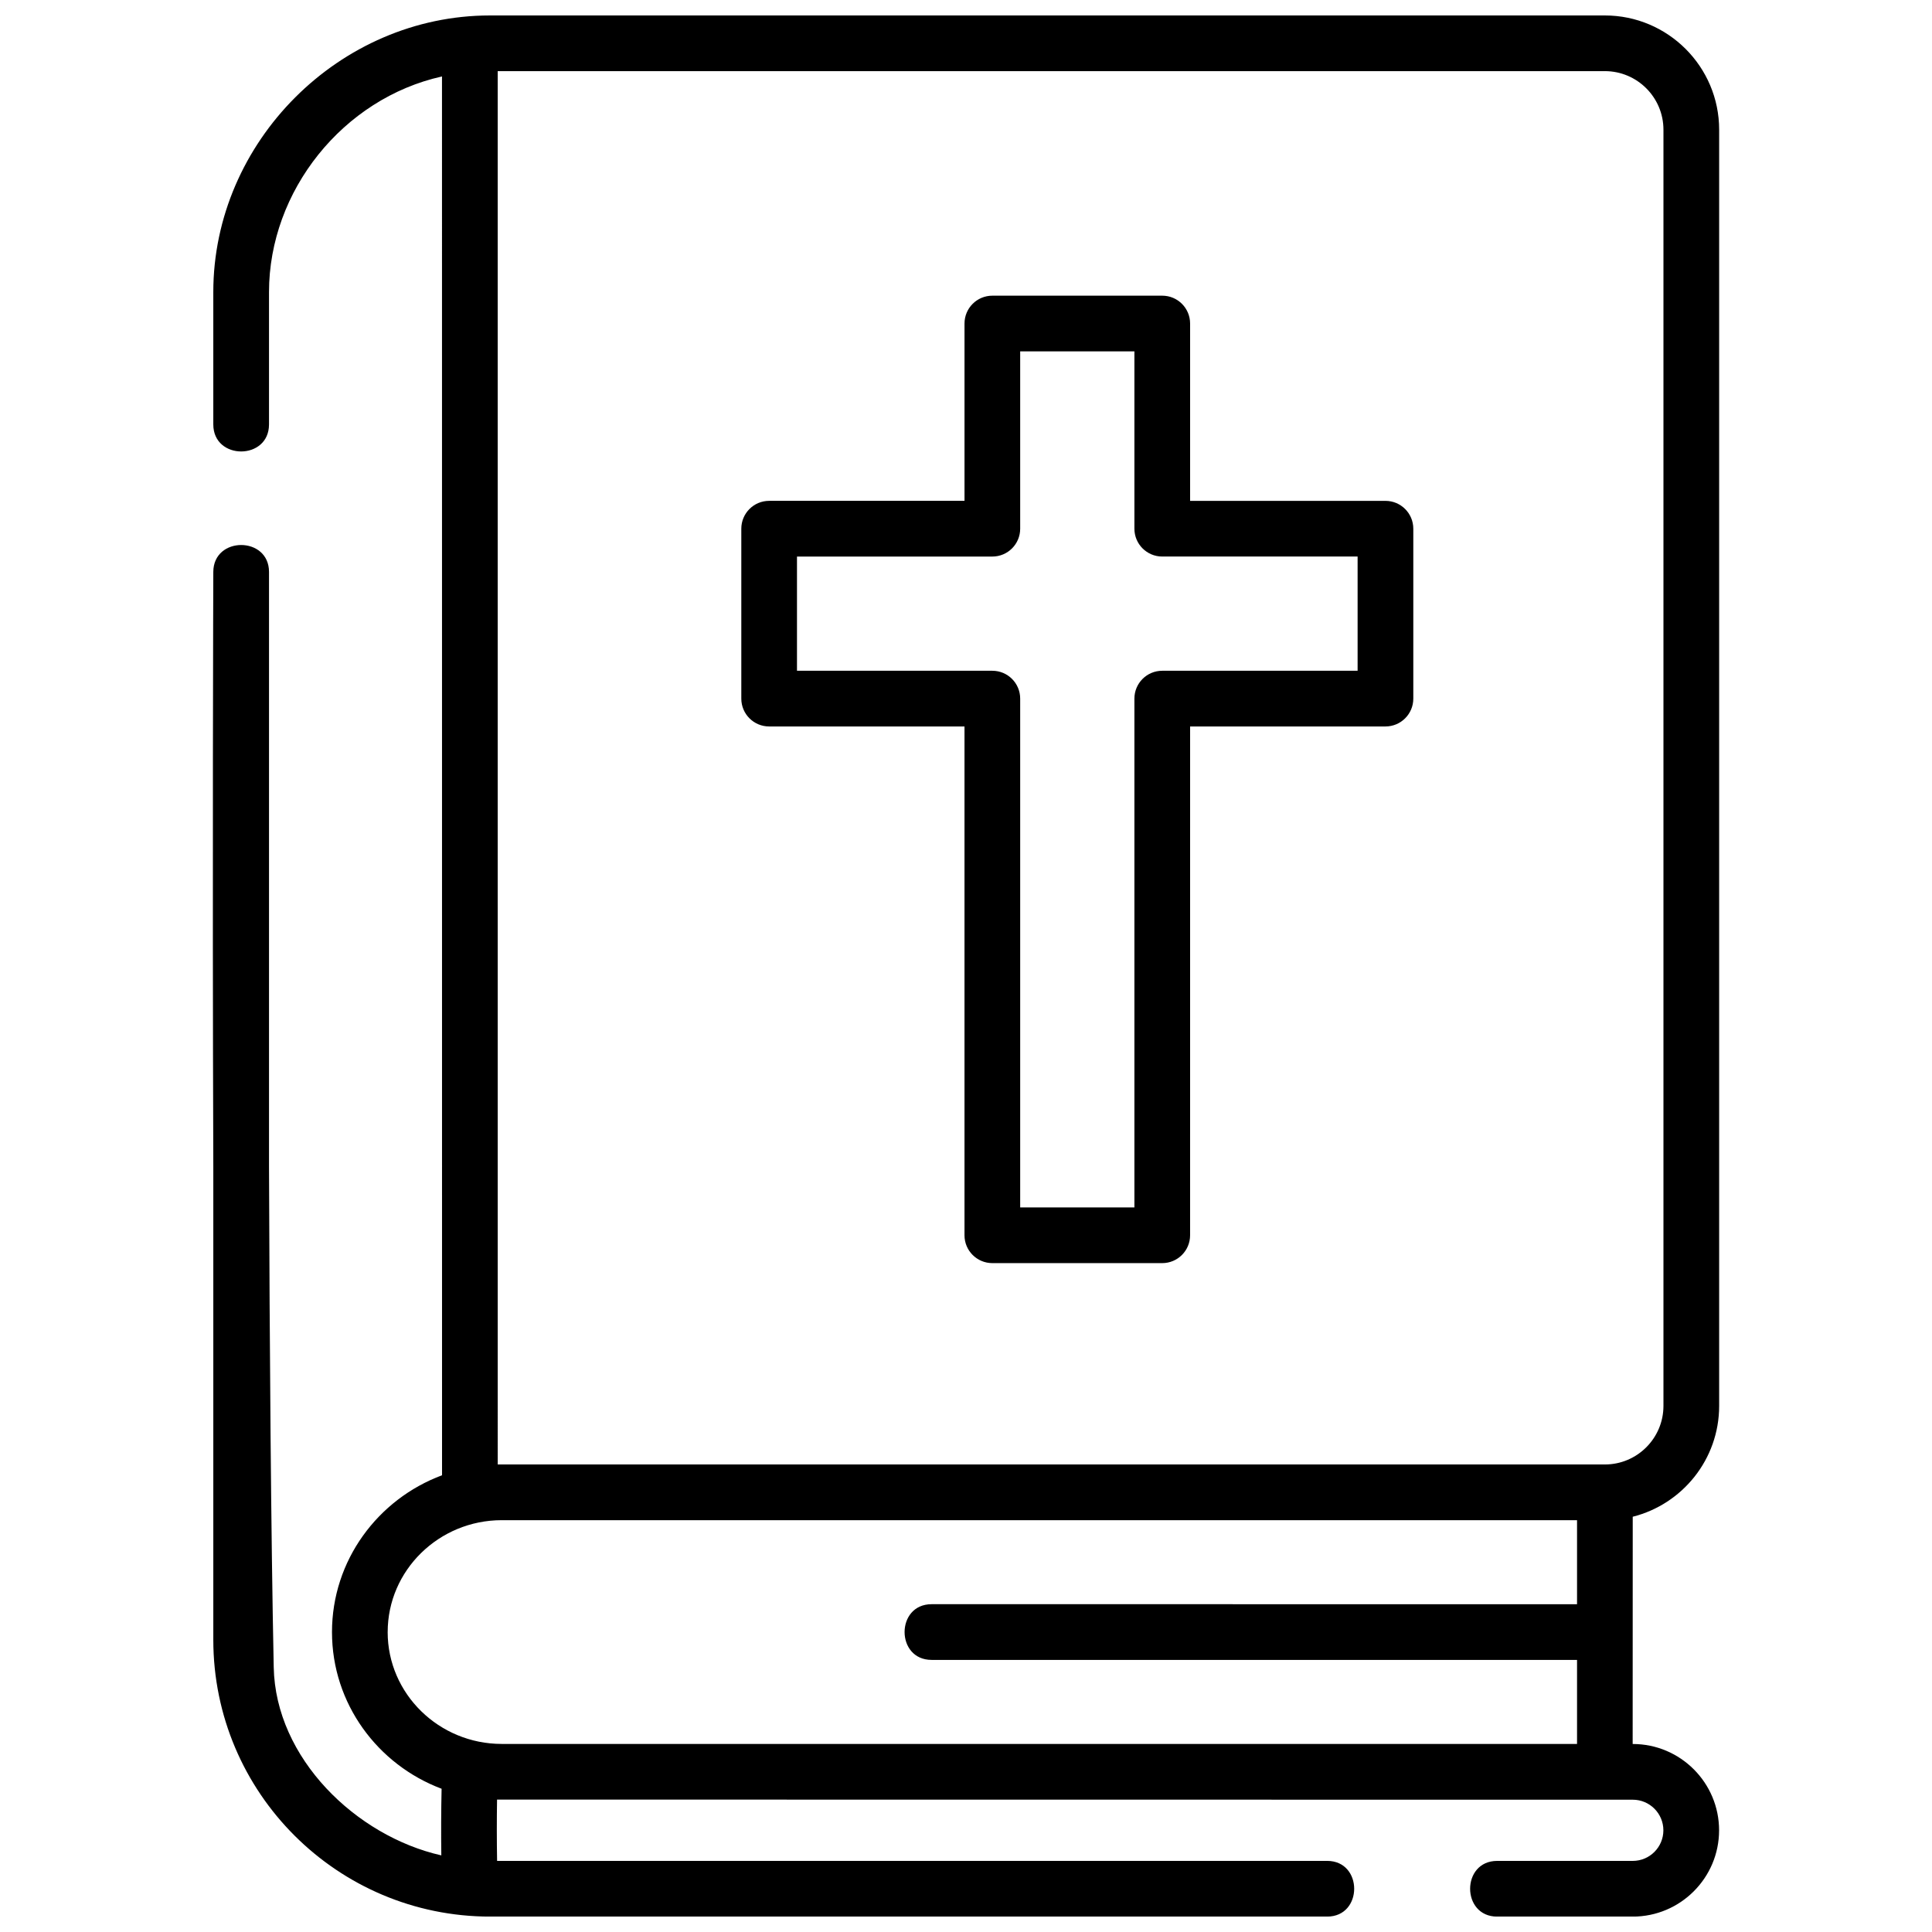
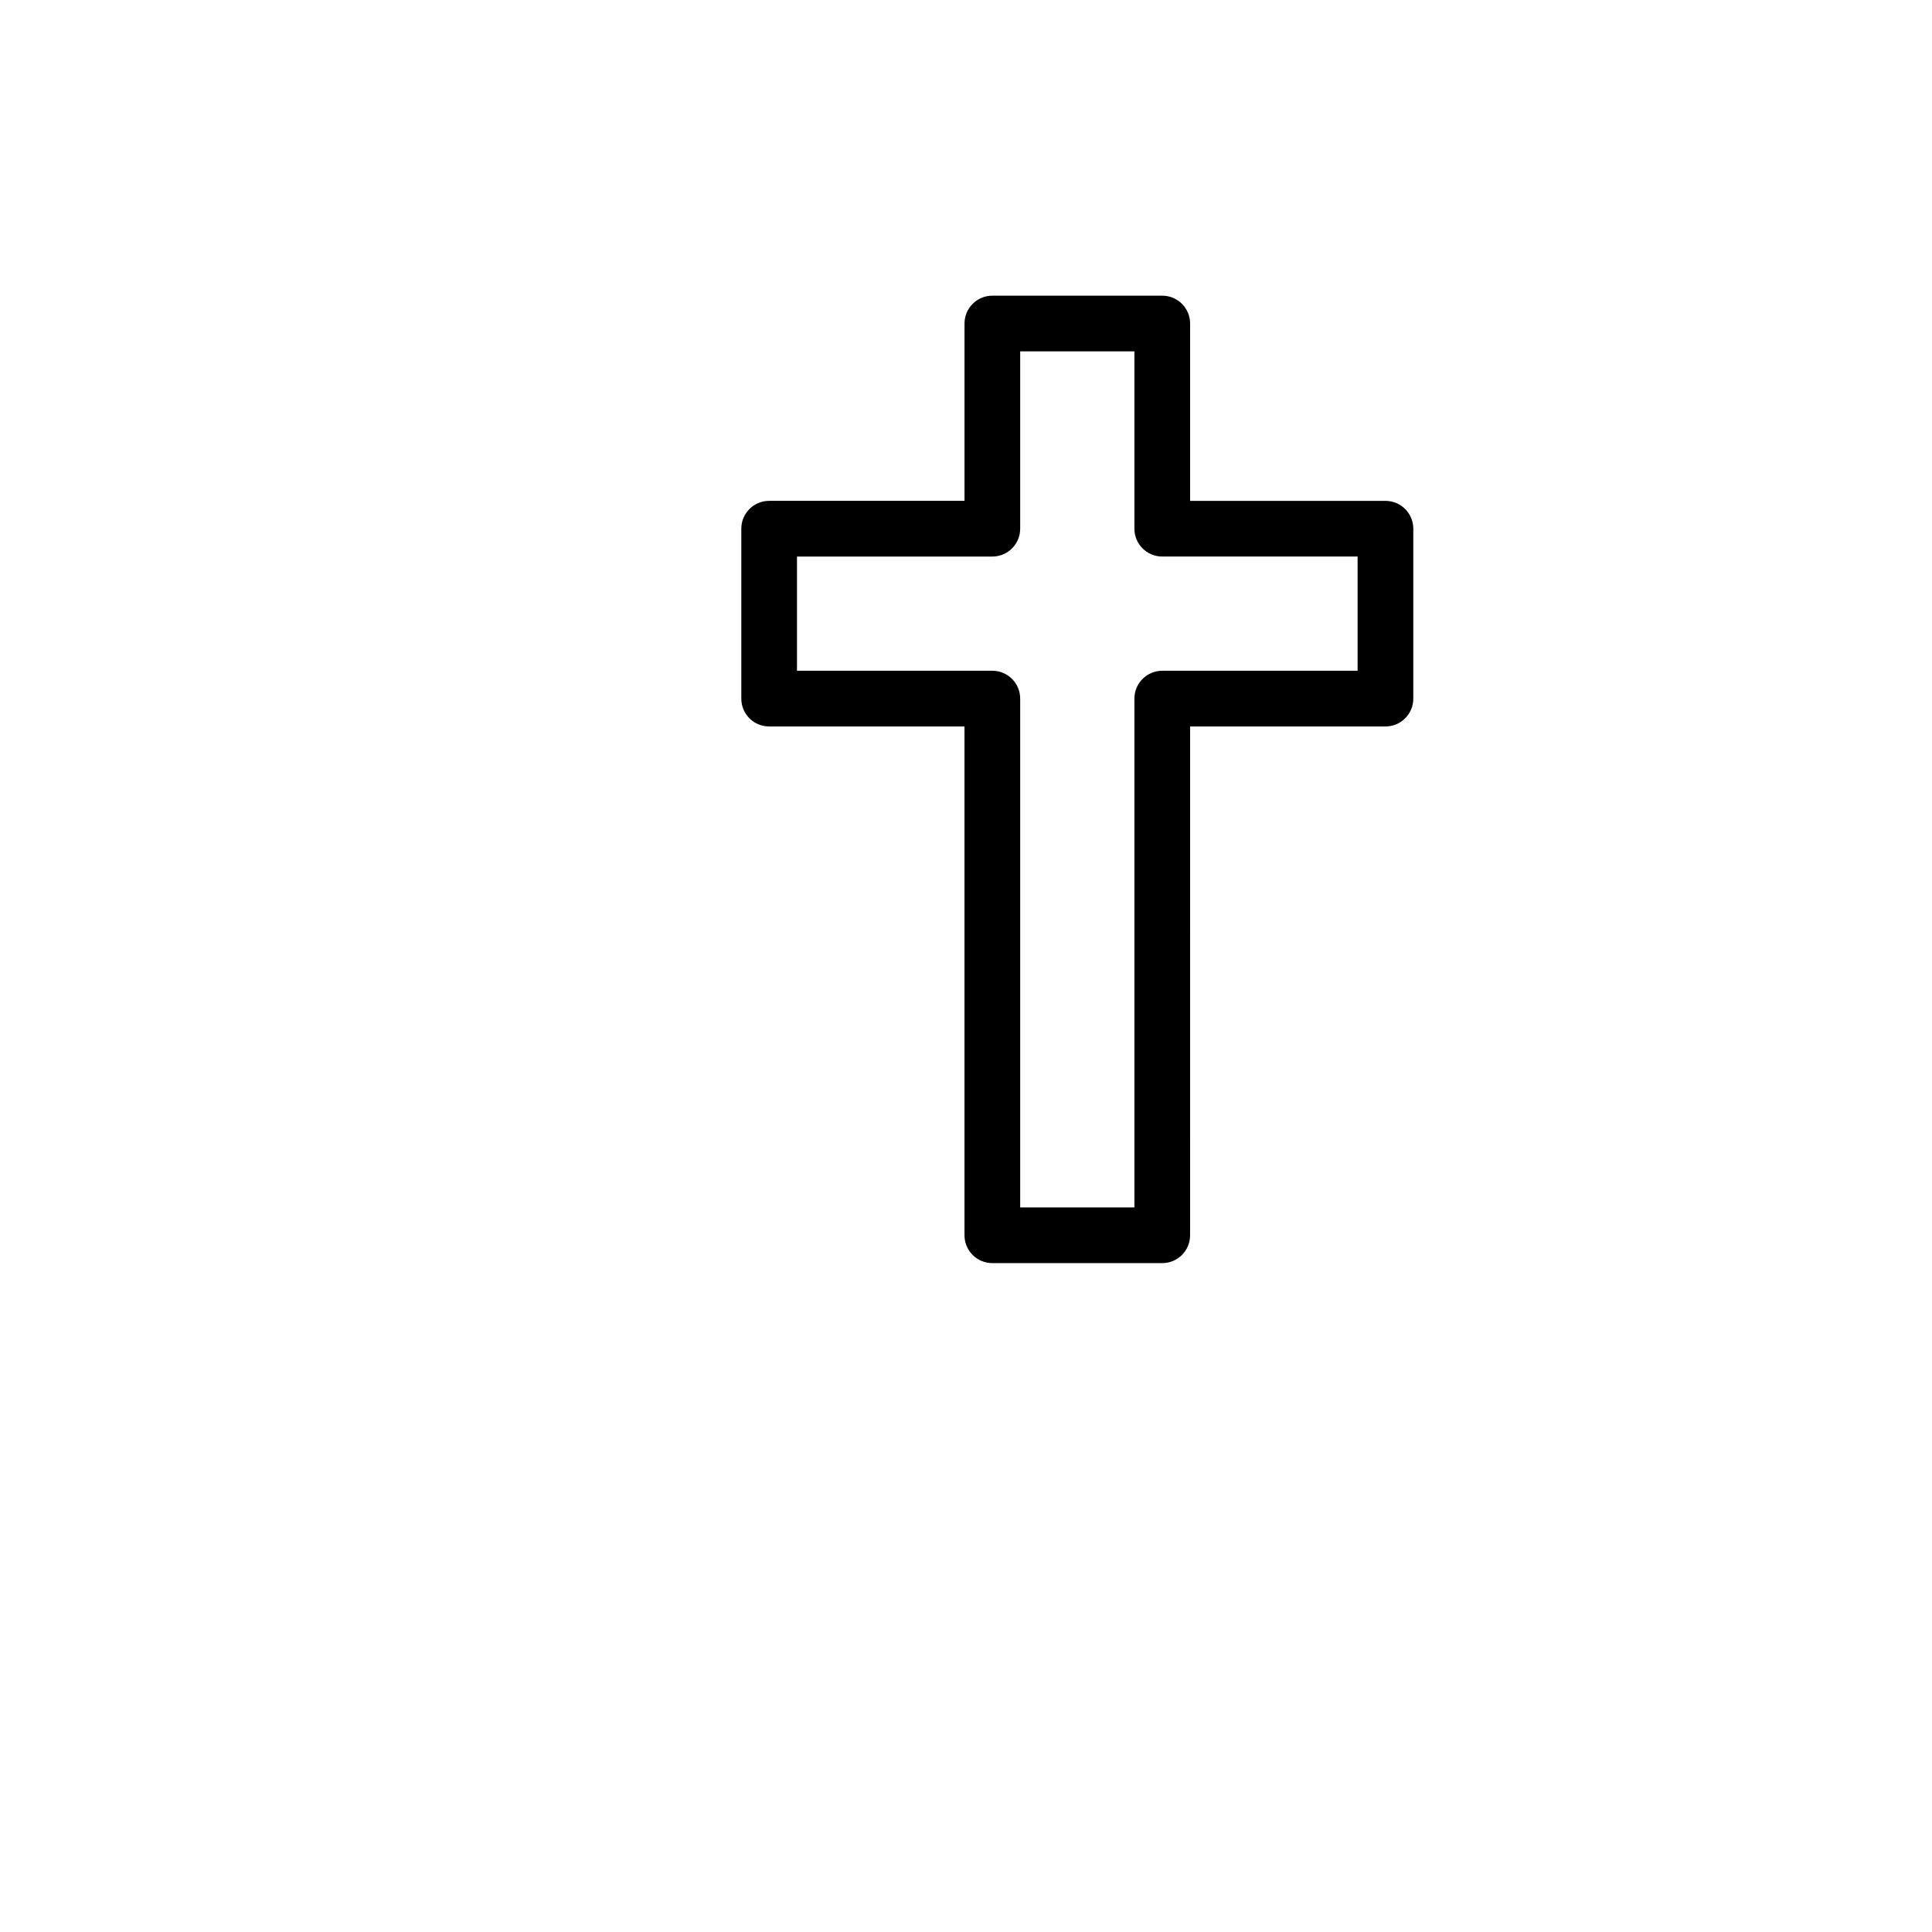
<svg xmlns="http://www.w3.org/2000/svg" width="800px" height="800px" version="1.1" viewBox="144 144 512 512">
  <defs>
    <clipPath id="a">
      <path d="m200 148.09h400v503.81h-400z" />
    </clipPath>
  </defs>
  <g clip-path="url(#a)">
-     <path d="m576.69 545.95c13.141-3.301 22.902-15.215 22.902-29.367v-338.21c0-16.695-13.582-30.277-30.277-30.277h-295.48c-39.844 0-73.309 33.457-73.309 73.309v35.078c0 9.543 14.762 9.543 14.762 0v-35.078c0-26.828 19.617-51.316 45.844-57.145l0.012 370.7c-17.023 6.34-29.164 22.574-29.164 41.562 0 18.945 12.086 35.148 29.047 41.516-0.129 5.742-0.156 11.746-0.074 17.656-22.598-5.113-43.949-25.738-44.414-49.863-0.73-35.355-1.09-84.742-1.25-132.76v-157.5c0-9.512-14.723-9.512-14.762-0.027-0.004 1.219-0.273 77.43 0 157.49v125.52c0 40.551 32.93 73.363 73.367 73.363h221.82c9.543 0 9.543-14.762 0-14.762l-219.98 0.004c-0.094-5.402-0.098-10.918-0.012-16.25 0.418 0.012 293.57 0.031 293.57 0.031h7.41c4.473 0 8.109 3.637 8.109 8.109s-3.637 8.109-8.109 8.109h-35.949c-9.543 0-9.543 14.762 0 14.762h35.949c12.609 0 22.871-10.258 22.871-22.871 0-12.609-10.258-22.871-22.871-22.871h-0.031zm-300.79-383.1h293.41c8.555 0 15.52 6.961 15.52 15.52v338.21c0 8.555-6.961 15.52-15.52 15.52h-293.41v0.027c-0.004-0.031-0.004-369.28-0.004-369.28zm-29.16 413.66c0-16.348 13.566-29.648 30.242-29.648h284.95v22.27l-171.05-0.004c-9.543 0-9.543 14.762 0 14.762h171.05v22.27h-284.95c-16.68 0-30.246-13.301-30.246-29.648z" />
-   </g>
+     </g>
  <path d="m347.83 336.52h51.77v134.84c0 4.078 3.305 7.379 7.379 7.379h45.027c4.078 0 7.379-3.305 7.379-7.379l0.004-134.84h51.77c4.078 0 7.379-3.305 7.379-7.379v-45.027c0-4.078-3.305-7.379-7.379-7.379h-51.77v-46.996c0-4.078-3.305-7.379-7.379-7.379h-45.027c-4.078 0-7.379 3.305-7.379 7.379v46.992h-51.77c-4.078 0-7.379 3.305-7.379 7.379v45.027c-0.004 4.078 3.301 7.383 7.375 7.383zm7.379-45.027h51.77c4.078 0 7.379-3.305 7.379-7.379v-46.996h30.27v46.992c0 4.078 3.305 7.379 7.379 7.379h51.77v30.27h-51.77c-4.078 0-7.379 3.305-7.379 7.379v134.84h-30.27v-134.84c0-4.078-3.305-7.379-7.379-7.379h-51.77z" />
</svg>